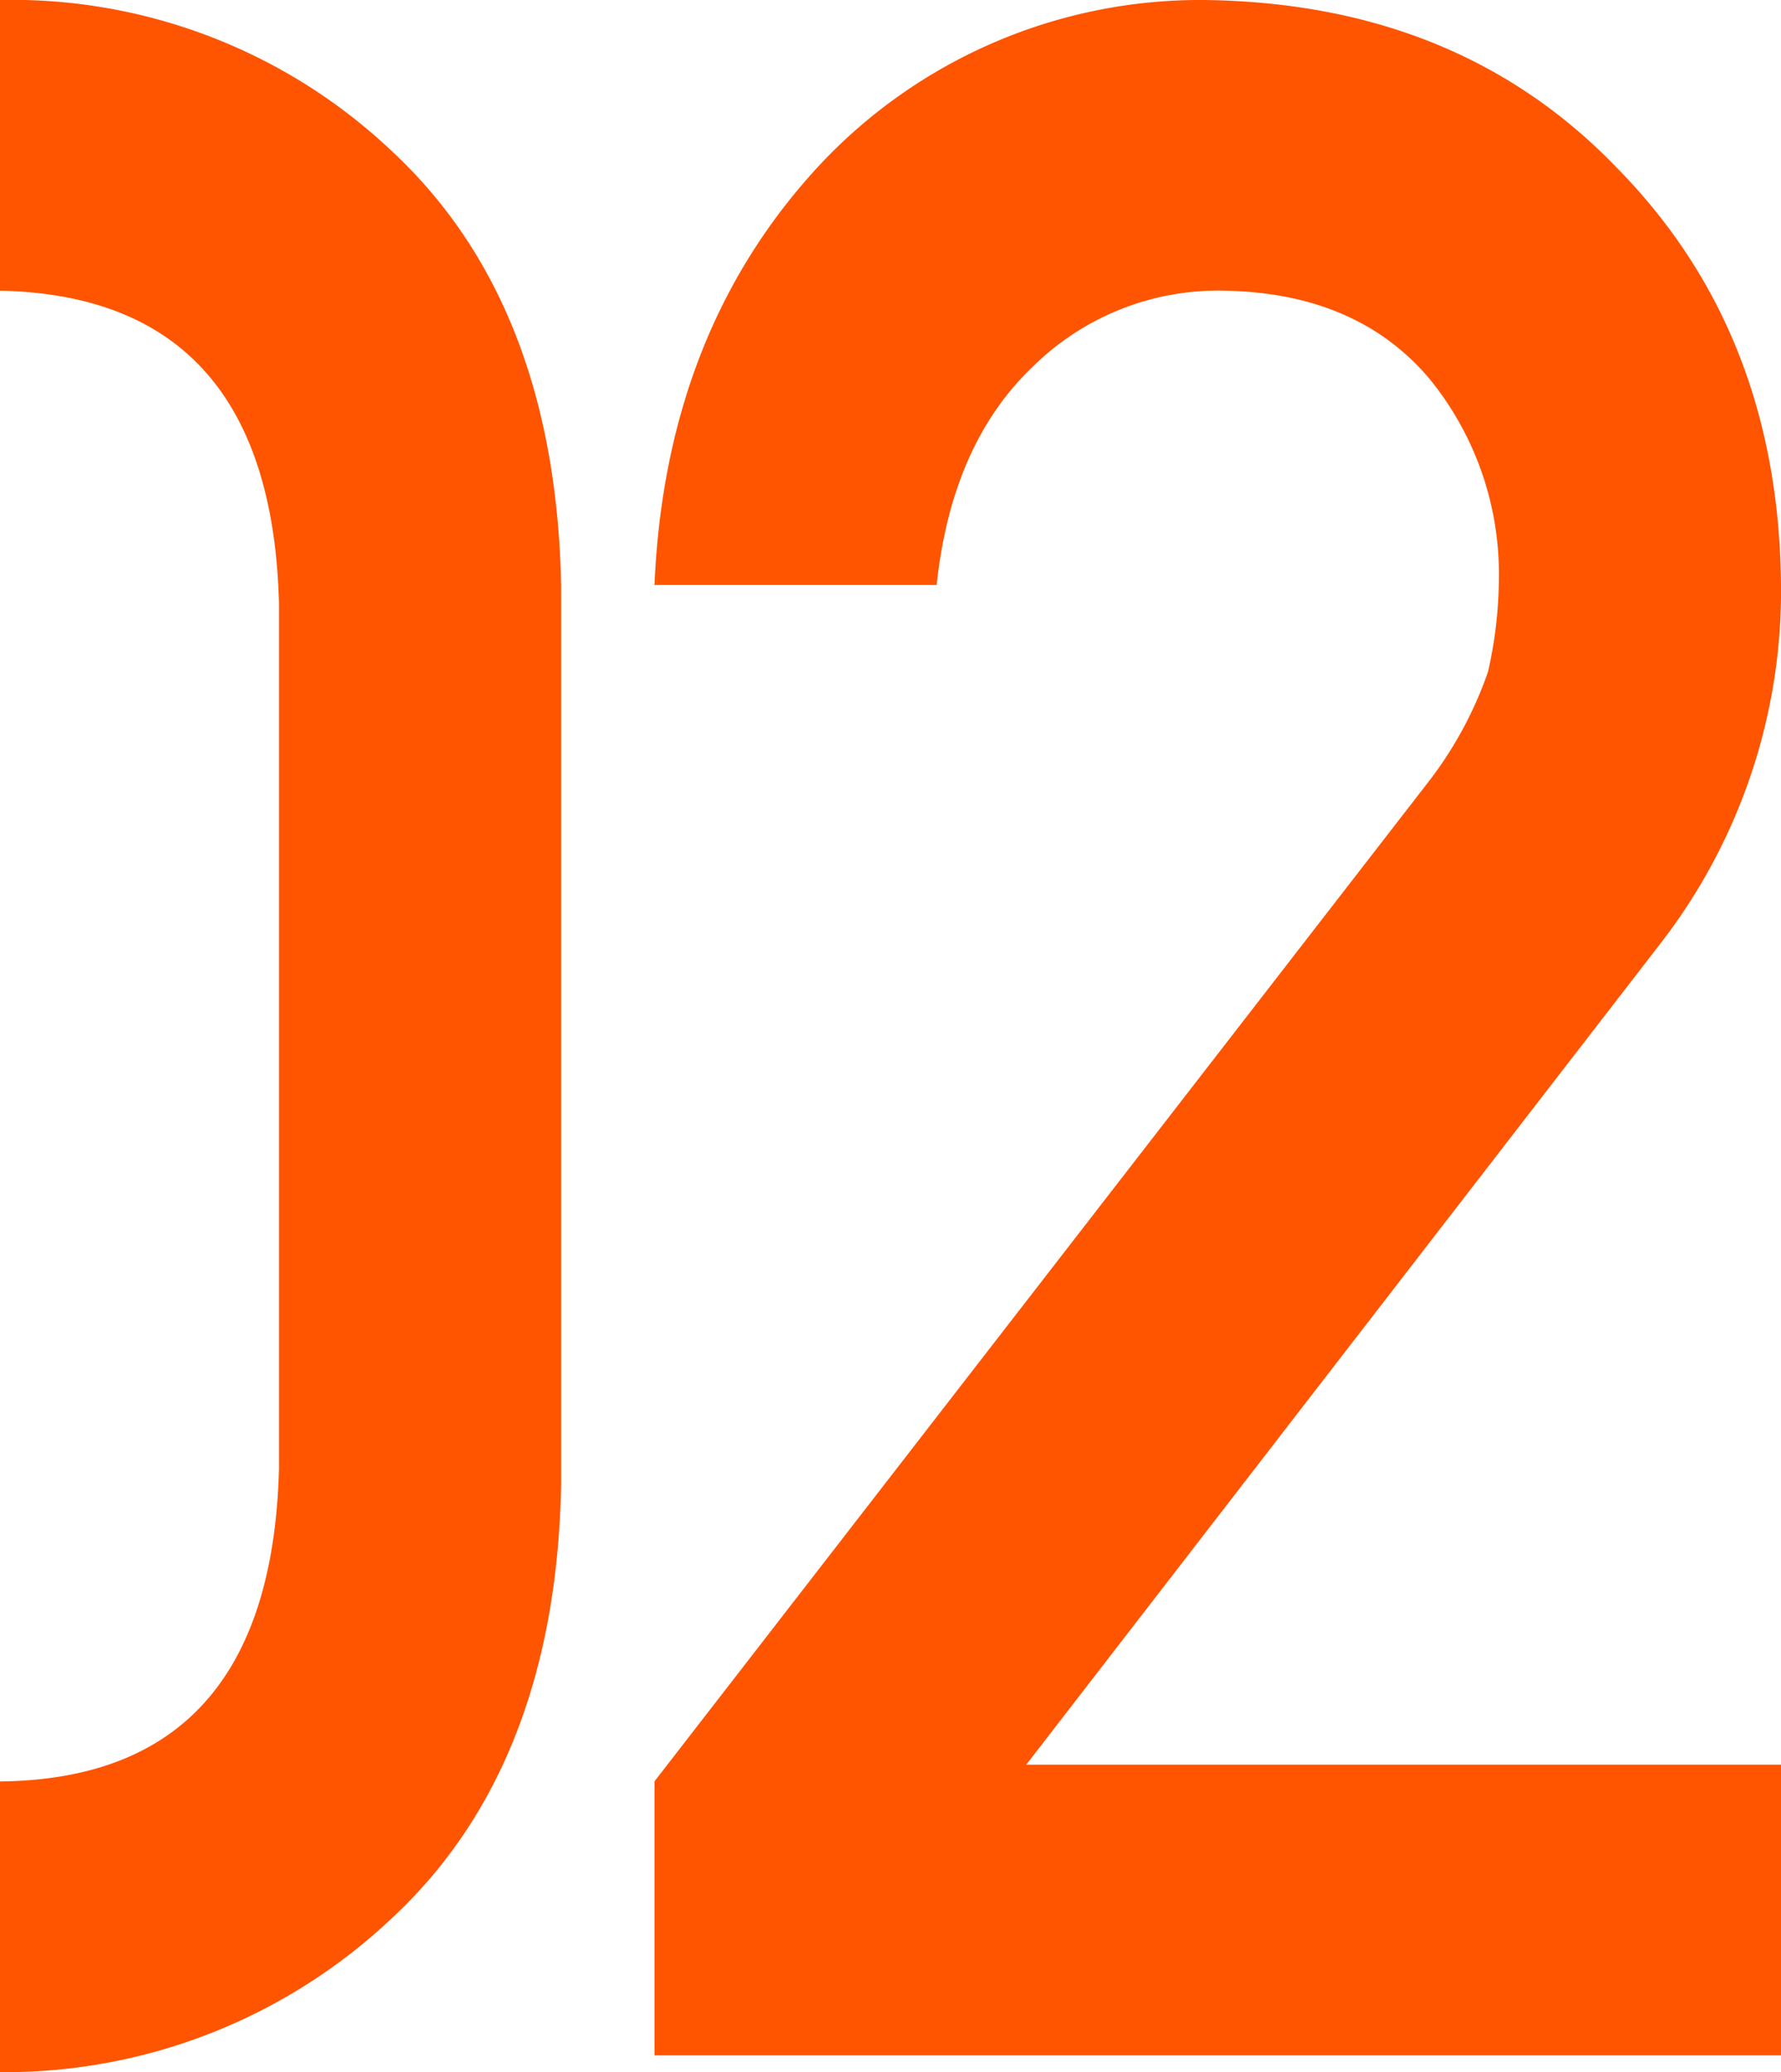
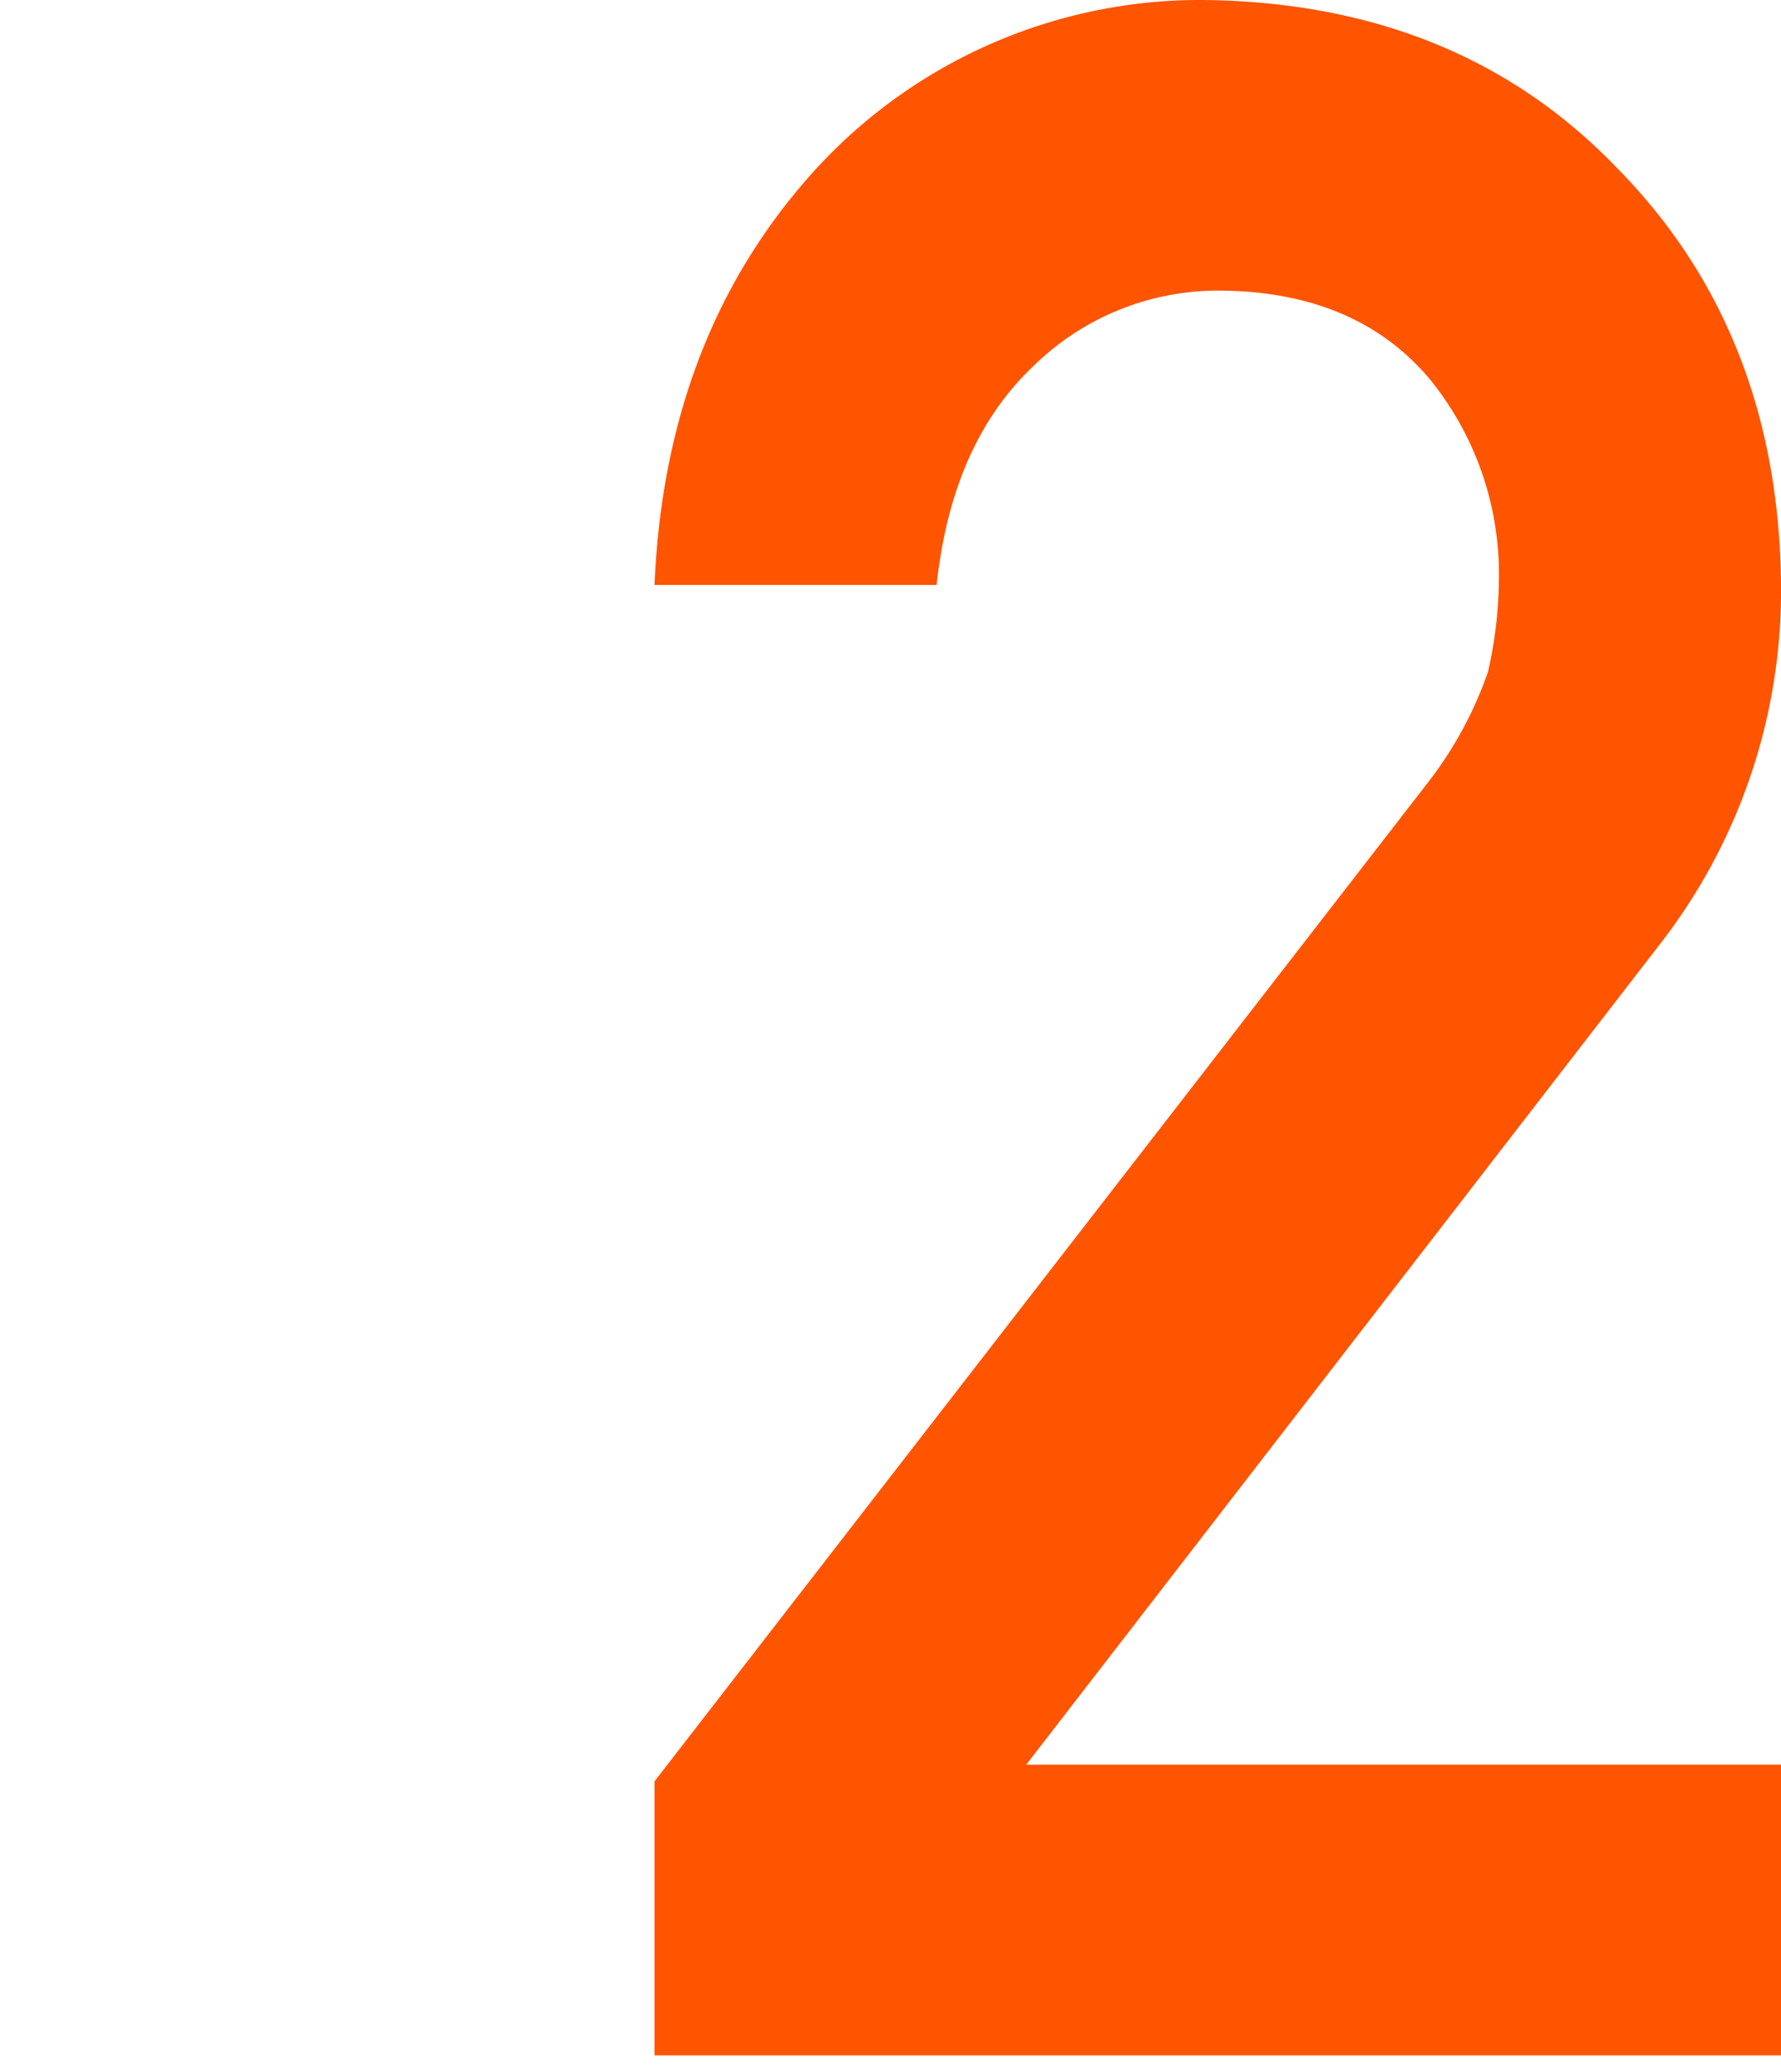
<svg xmlns="http://www.w3.org/2000/svg" width="113.418" height="131.936" viewBox="0 0 113.418 131.936">
  <g id="Group_624" data-name="Group 624" transform="translate(-118 -202.321)">
-     <path id="Path_1960" data-name="Path 1960" d="M17.767,86.723v55.131Q17.245,161.57,0,161.748v18.509a35.858,35.858,0,0,0,24.945-9.793q10.443-9.7,10.789-27.6V85.623Q35.387,67.64,24.945,57.936A35.174,35.174,0,0,0,0,48.321V66.83q17.247.358,17.767,19.893" transform="translate(118 154)" fill="#ff5400" />
    <path id="Path_1961" data-name="Path 1961" d="M113.418,85.477q-.172-16.036-10.445-26.463Q92.872,48.5,76.642,48.321A33.19,33.19,0,0,0,52.212,58.81Q42.369,69.388,41.68,85.565H59.647Q60.6,76.644,65.7,71.737A16.812,16.812,0,0,1,78.068,66.83q8.388.18,12.973,5.62a19.657,19.657,0,0,1,4.411,12.755,27.281,27.281,0,0,1-.692,5.889,24.673,24.673,0,0,1-3.892,7.136L41.68,161.742v17.447h71.738V160.68H65.354l40.471-52.393a36.662,36.662,0,0,0,7.593-22.81" transform="translate(118 154)" fill="#ff5400" />
  </g>
</svg>